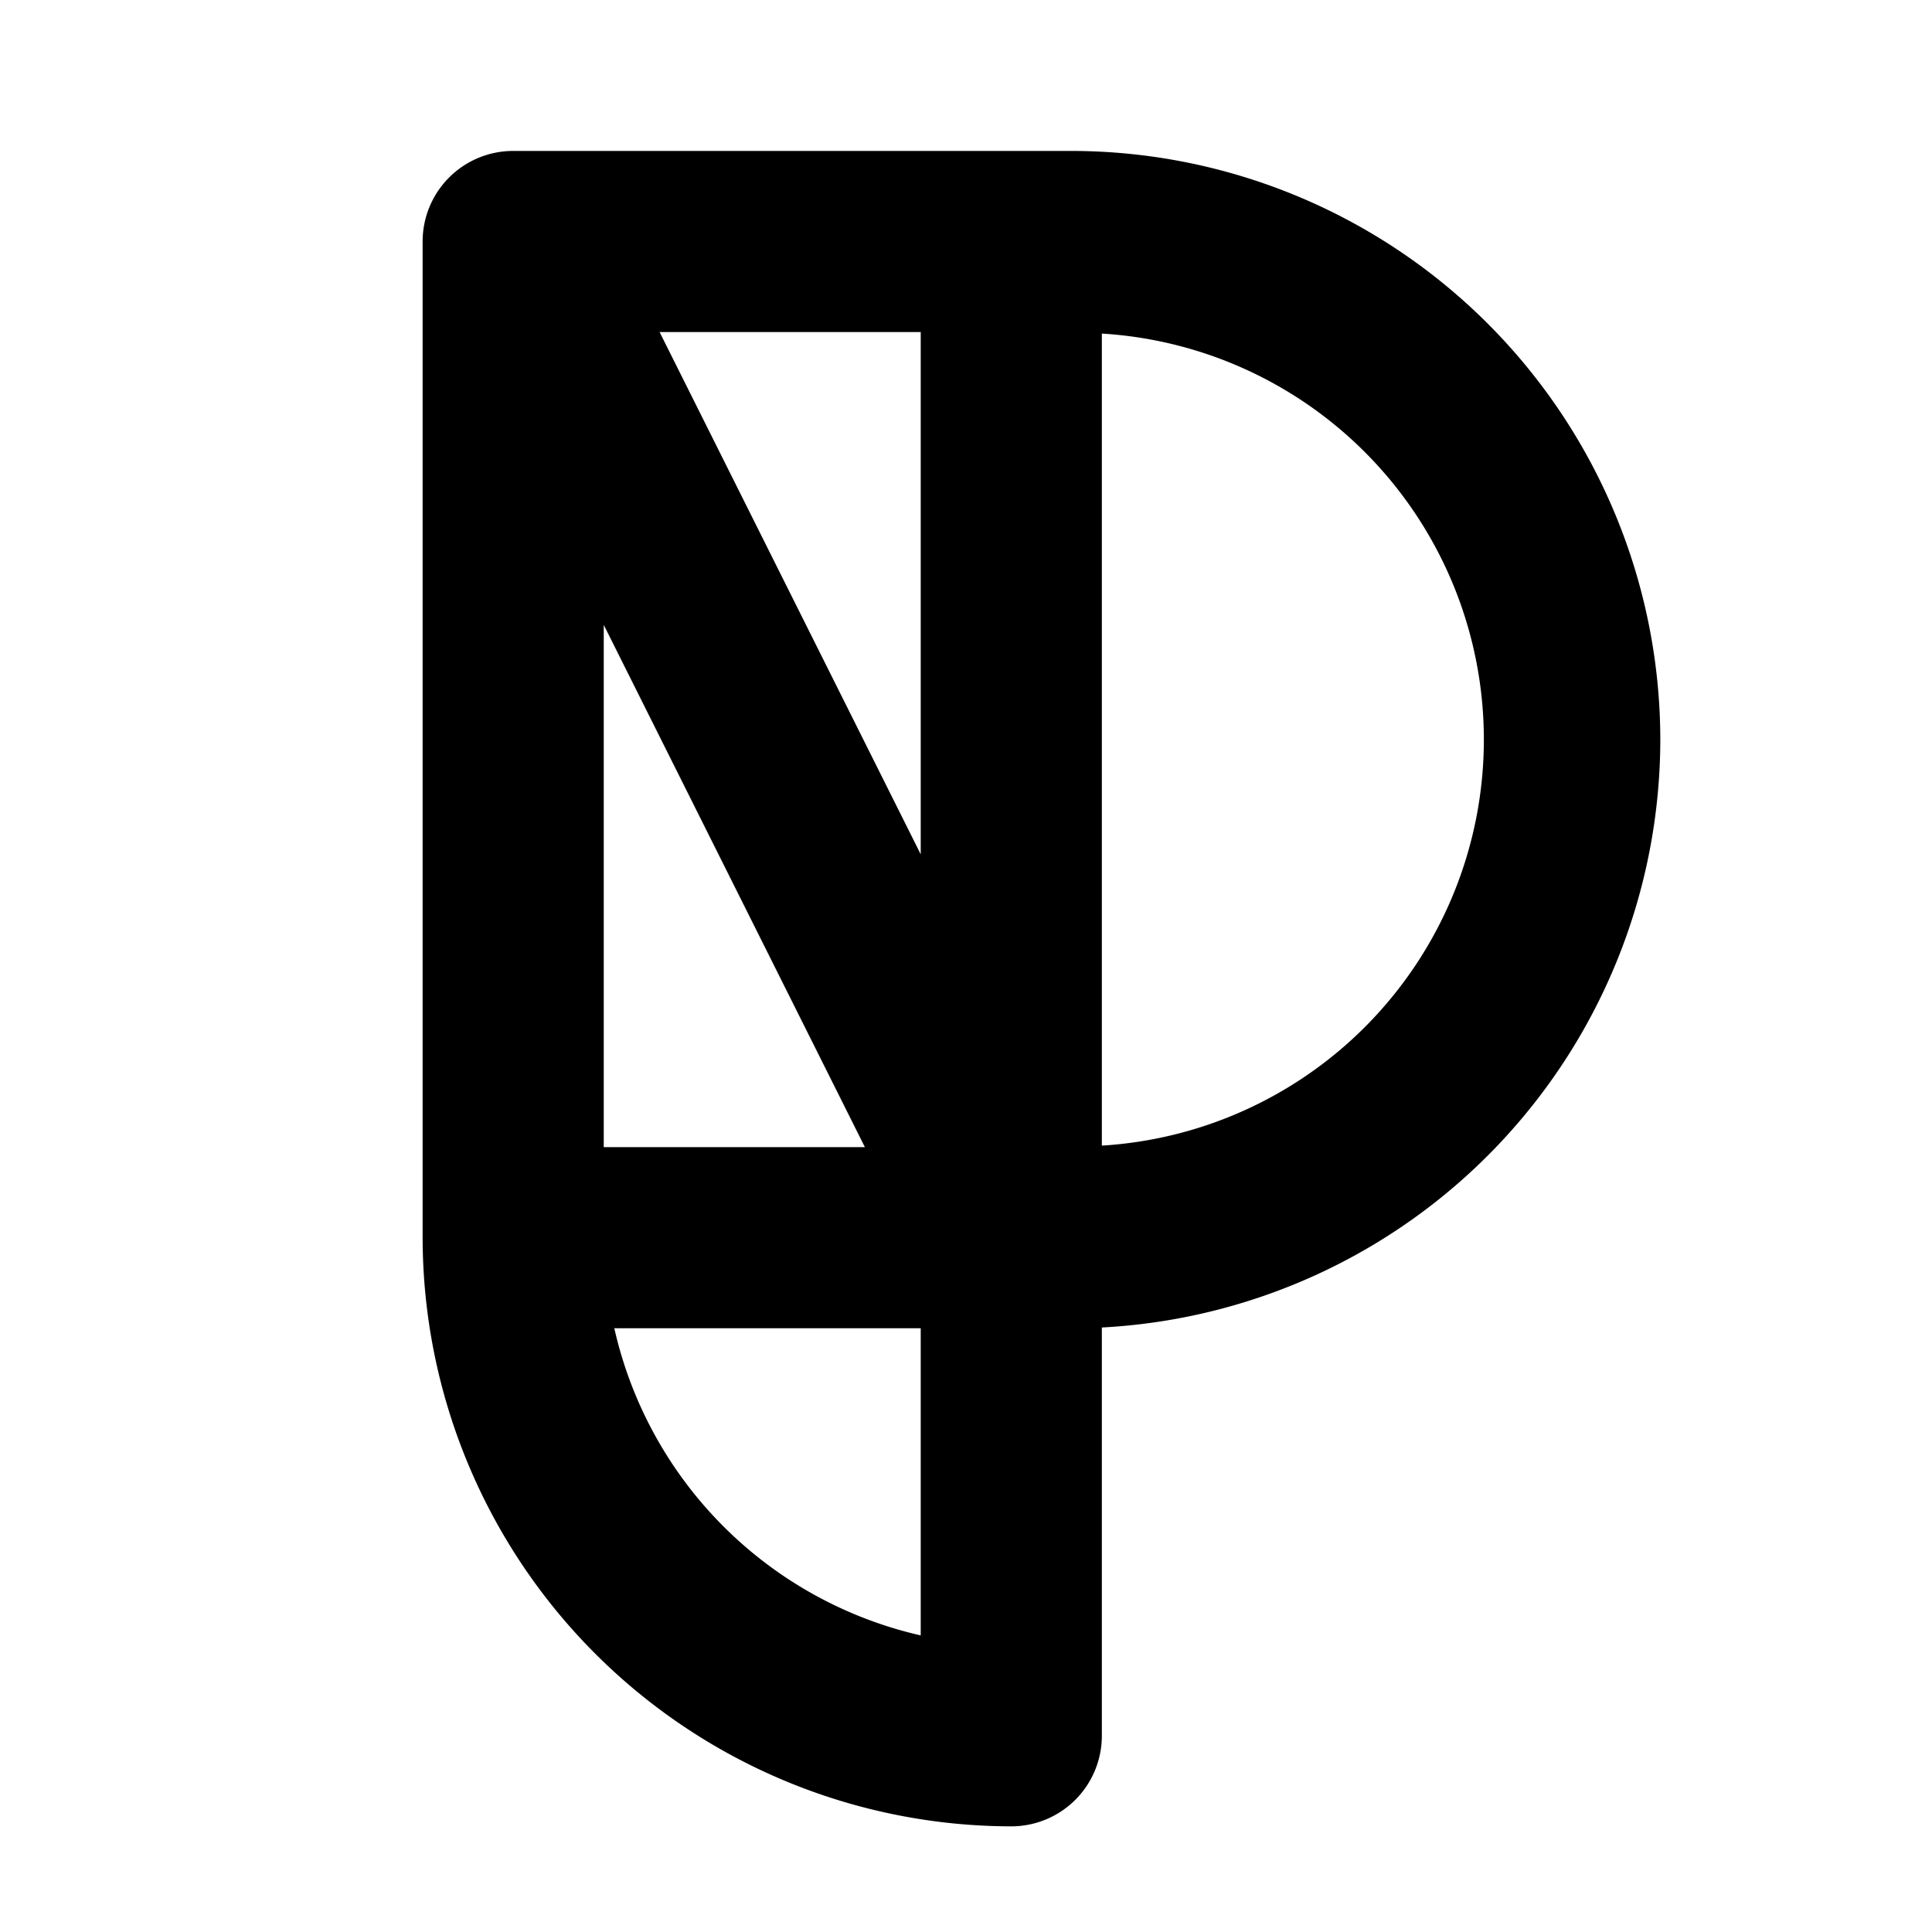
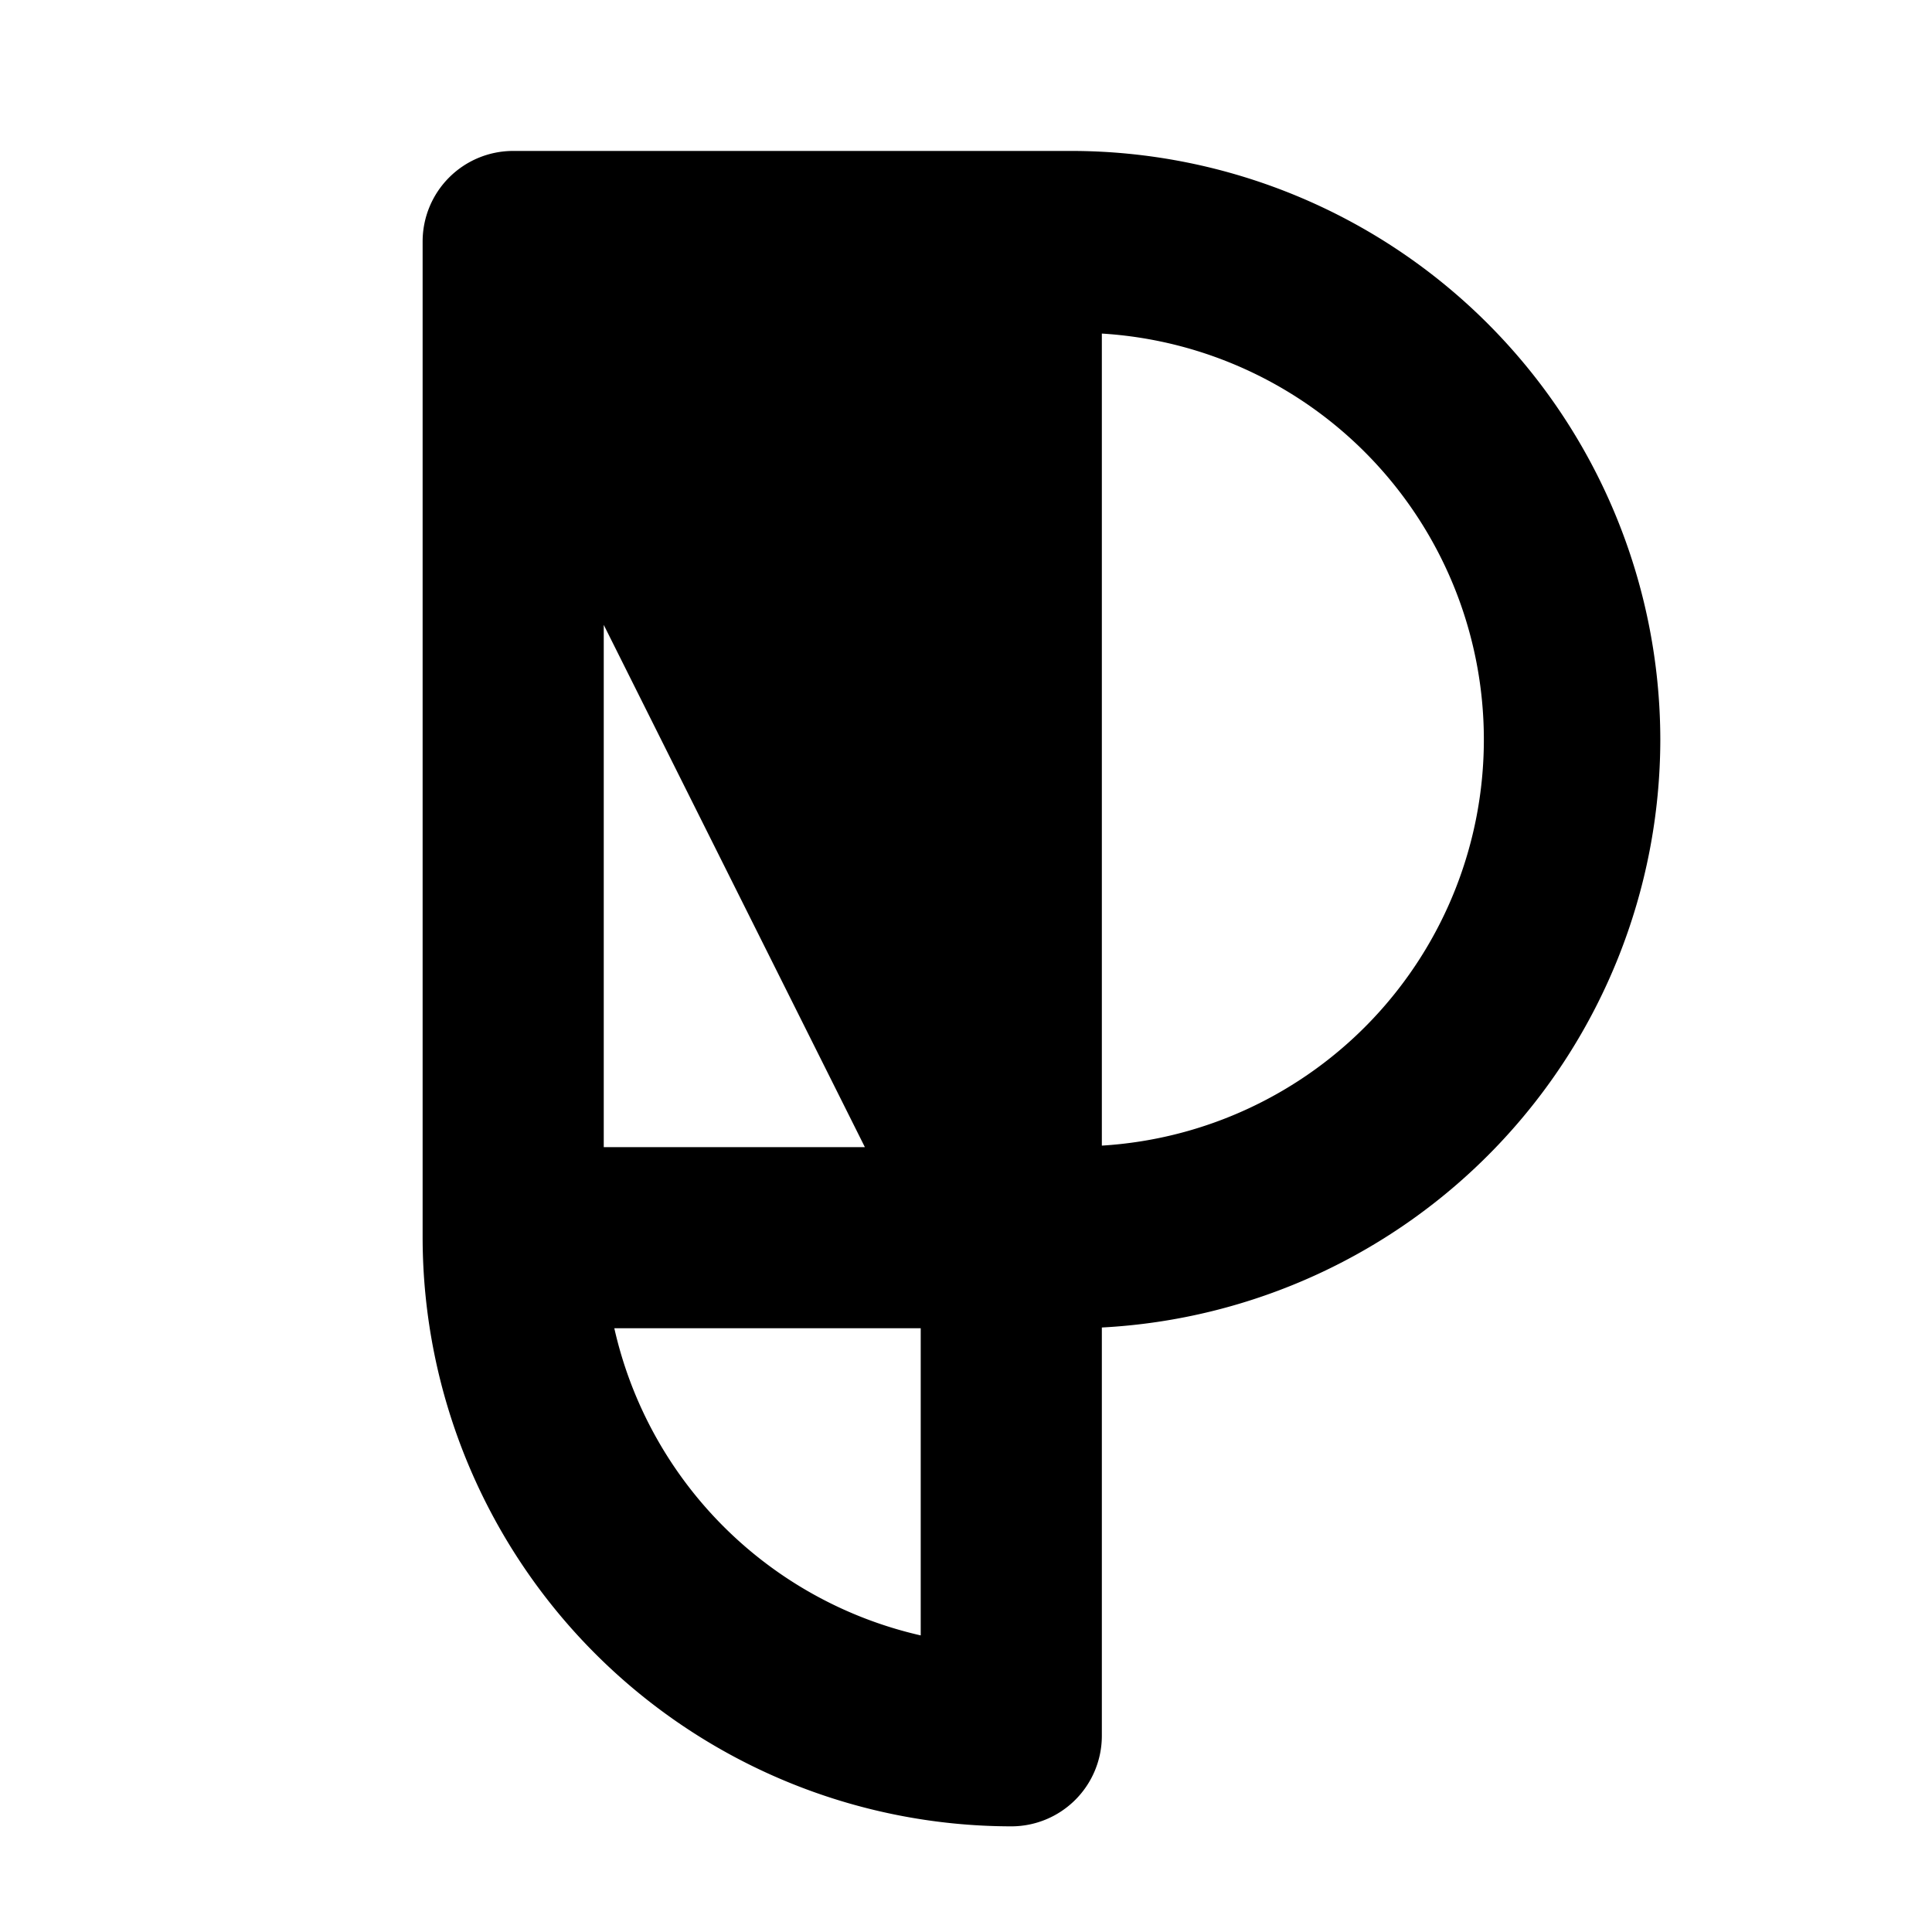
<svg xmlns="http://www.w3.org/2000/svg" viewBox="0 0 256 256" fill="currentColor">
-   <path d="M220,98a78.1,78.1,0,0,0-78-78H68A12,12,0,0,0,56,32V164a78.1,78.1,0,0,0,78,78,12,12,0,0,0,12-12V175.9A78.1,78.1,0,0,0,220,98ZM80,82.8,114.6,152H80Zm42,30.4L87.4,44H122ZM81.4,176H122v40.7A53.9,53.9,0,0,1,81.4,176ZM146,151.8V44.2a53.9,53.9,0,0,1,0,107.6Z" />
+   <path d="M220,98a78.1,78.1,0,0,0-78-78H68A12,12,0,0,0,56,32V164a78.1,78.1,0,0,0,78,78,12,12,0,0,0,12-12V175.9A78.1,78.1,0,0,0,220,98ZM80,82.8,114.6,152H80Zm42,30.4L87.4,44ZM81.4,176H122v40.7A53.9,53.9,0,0,1,81.4,176ZM146,151.8V44.2a53.9,53.9,0,0,1,0,107.6Z" />
</svg>